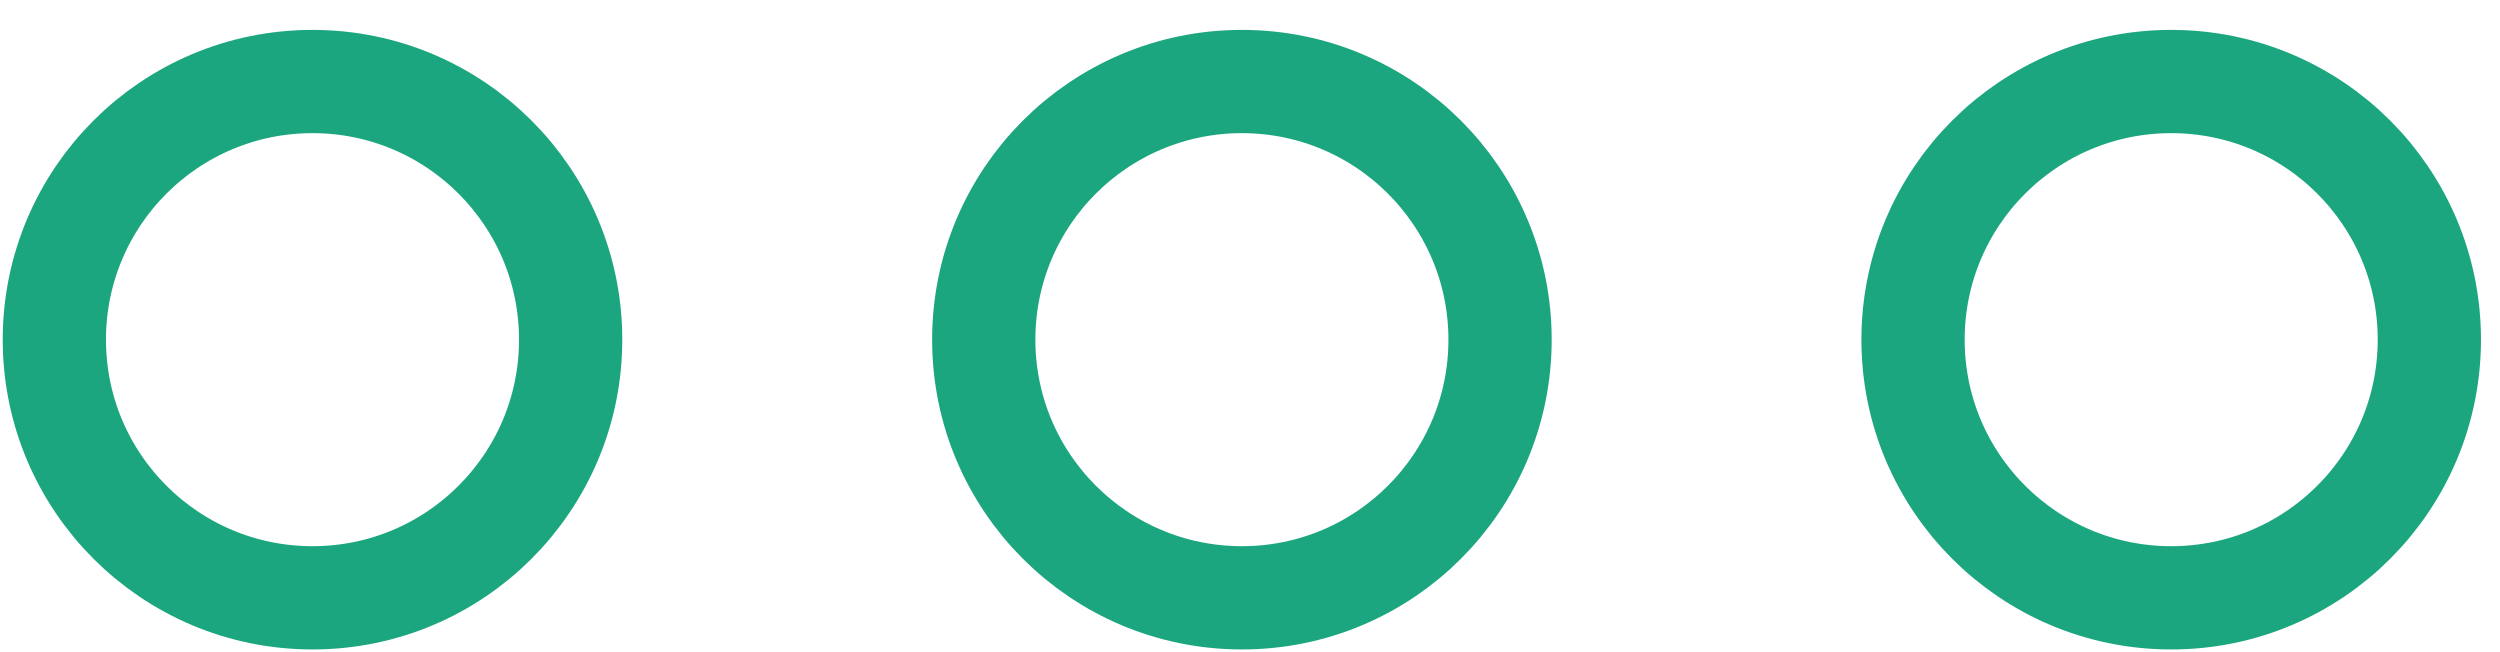
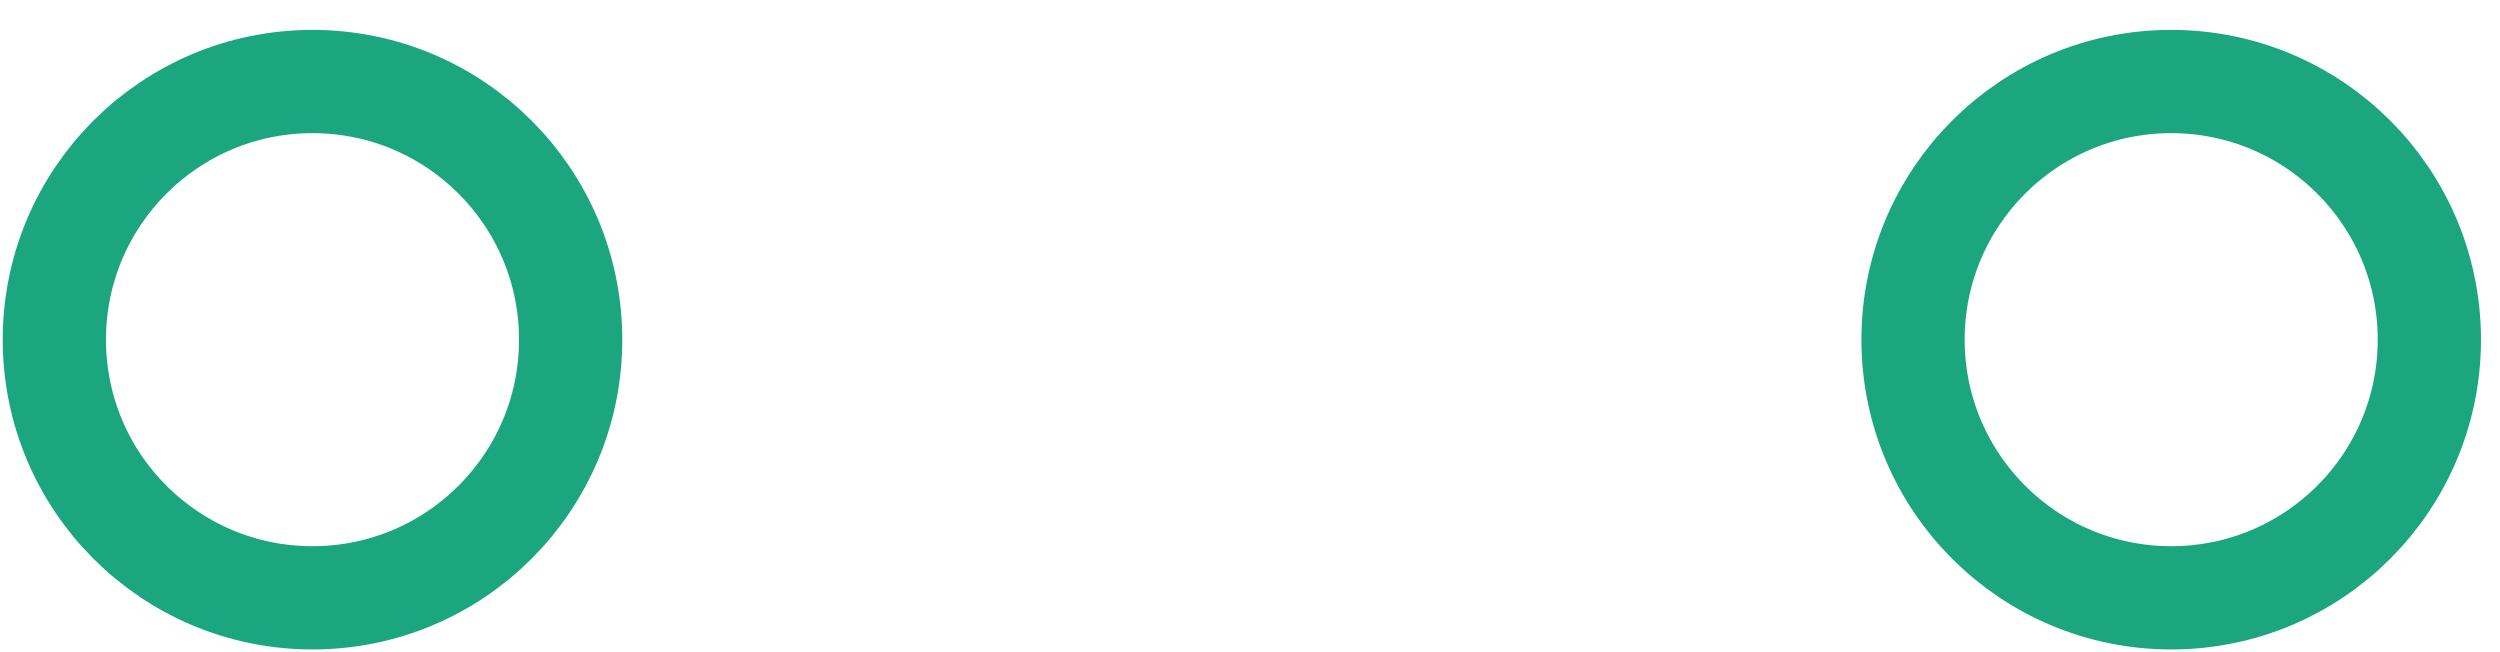
<svg xmlns="http://www.w3.org/2000/svg" width="46" height="12" viewBox="0 0 46 12" fill="none">
  <path fill-rule="evenodd" clip-rule="evenodd" d="M10.5 6.25C10.5 8.874 8.374 11 5.75 11C3.126 11 1 8.874 1 6.25C1 3.626 3.126 1.5 5.75 1.5C8.374 1.5 10.5 3.626 10.5 6.25V6.25Z" stroke="#1CA67F" stroke-width="1.9" stroke-linecap="round" stroke-linejoin="round" />
-   <path fill-rule="evenodd" clip-rule="evenodd" d="M27.601 6.25C27.601 8.874 25.474 11 22.851 11C20.227 11 18.101 8.874 18.101 6.25C18.101 3.626 20.227 1.5 22.851 1.5C25.474 1.5 27.601 3.626 27.601 6.25V6.25Z" stroke="#1CA67F" stroke-width="1.9" stroke-linecap="round" stroke-linejoin="round" />
  <path fill-rule="evenodd" clip-rule="evenodd" d="M44.7 6.25C44.7 8.874 42.574 11 39.95 11C37.326 11 35.2 8.874 35.2 6.25C35.2 3.626 37.326 1.5 39.95 1.5C42.574 1.5 44.7 3.626 44.7 6.25V6.25Z" stroke="#1CA67F" stroke-width="1.9" stroke-linecap="round" stroke-linejoin="round" />
</svg>